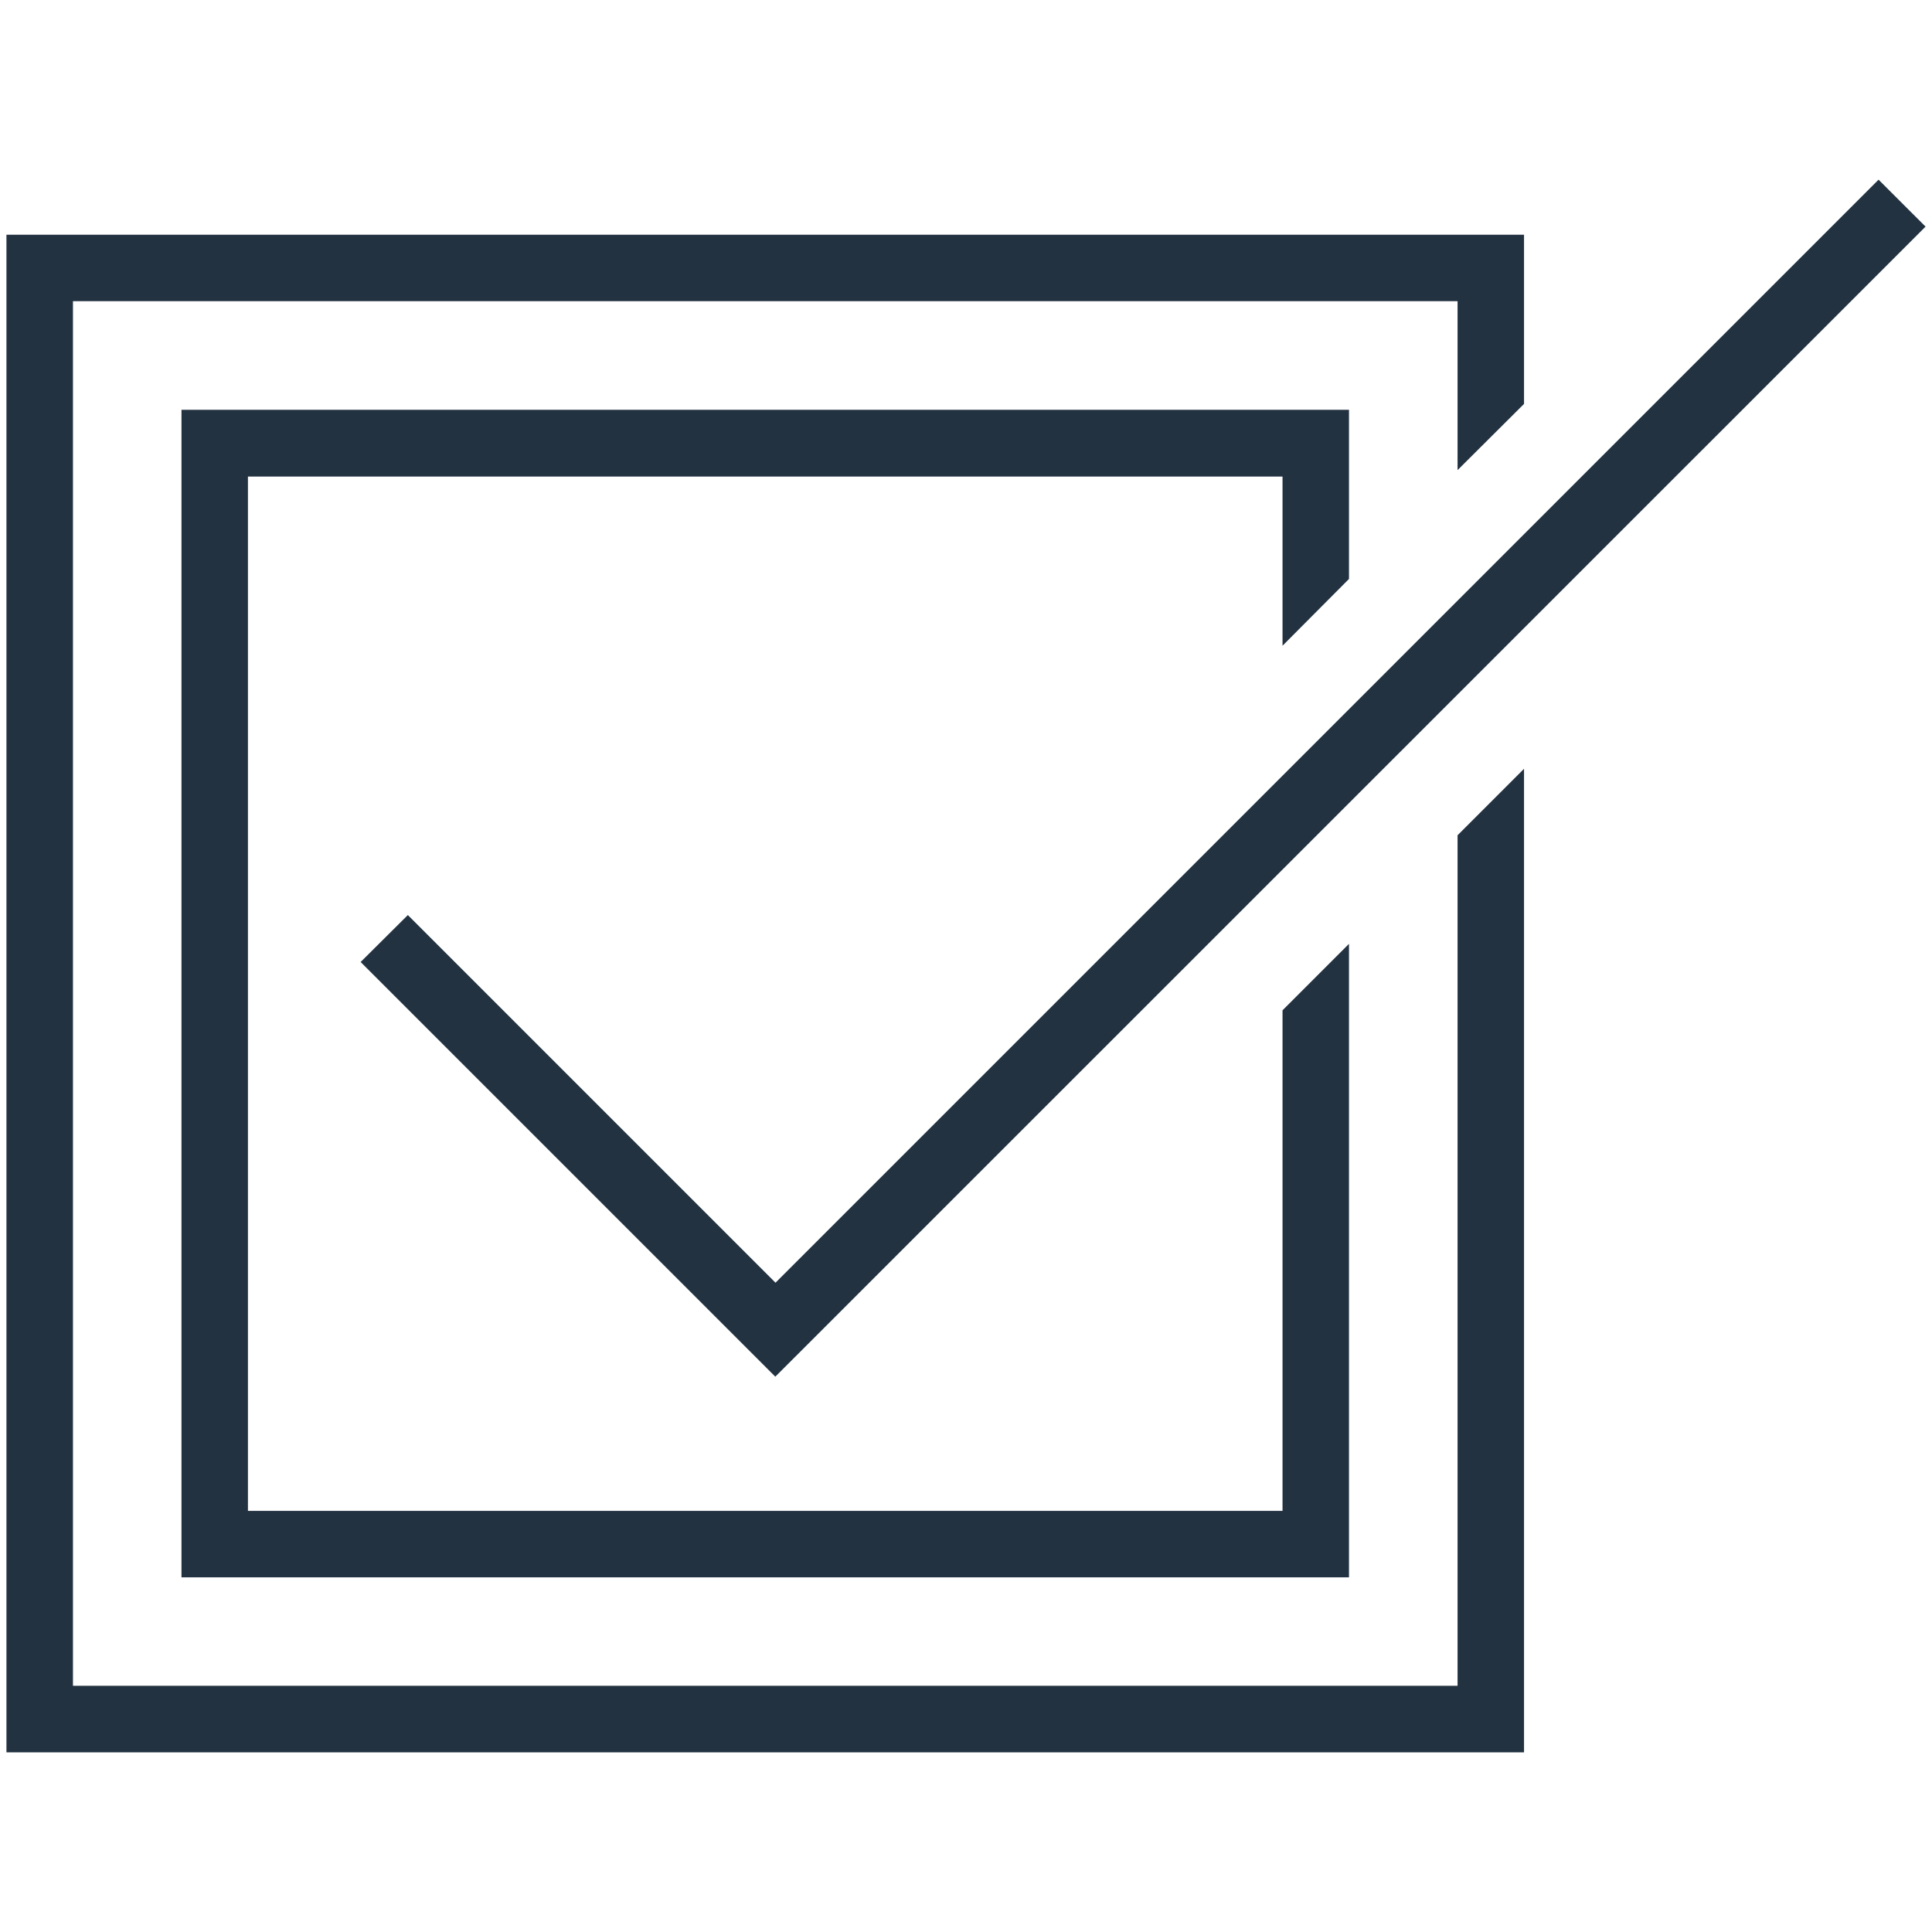
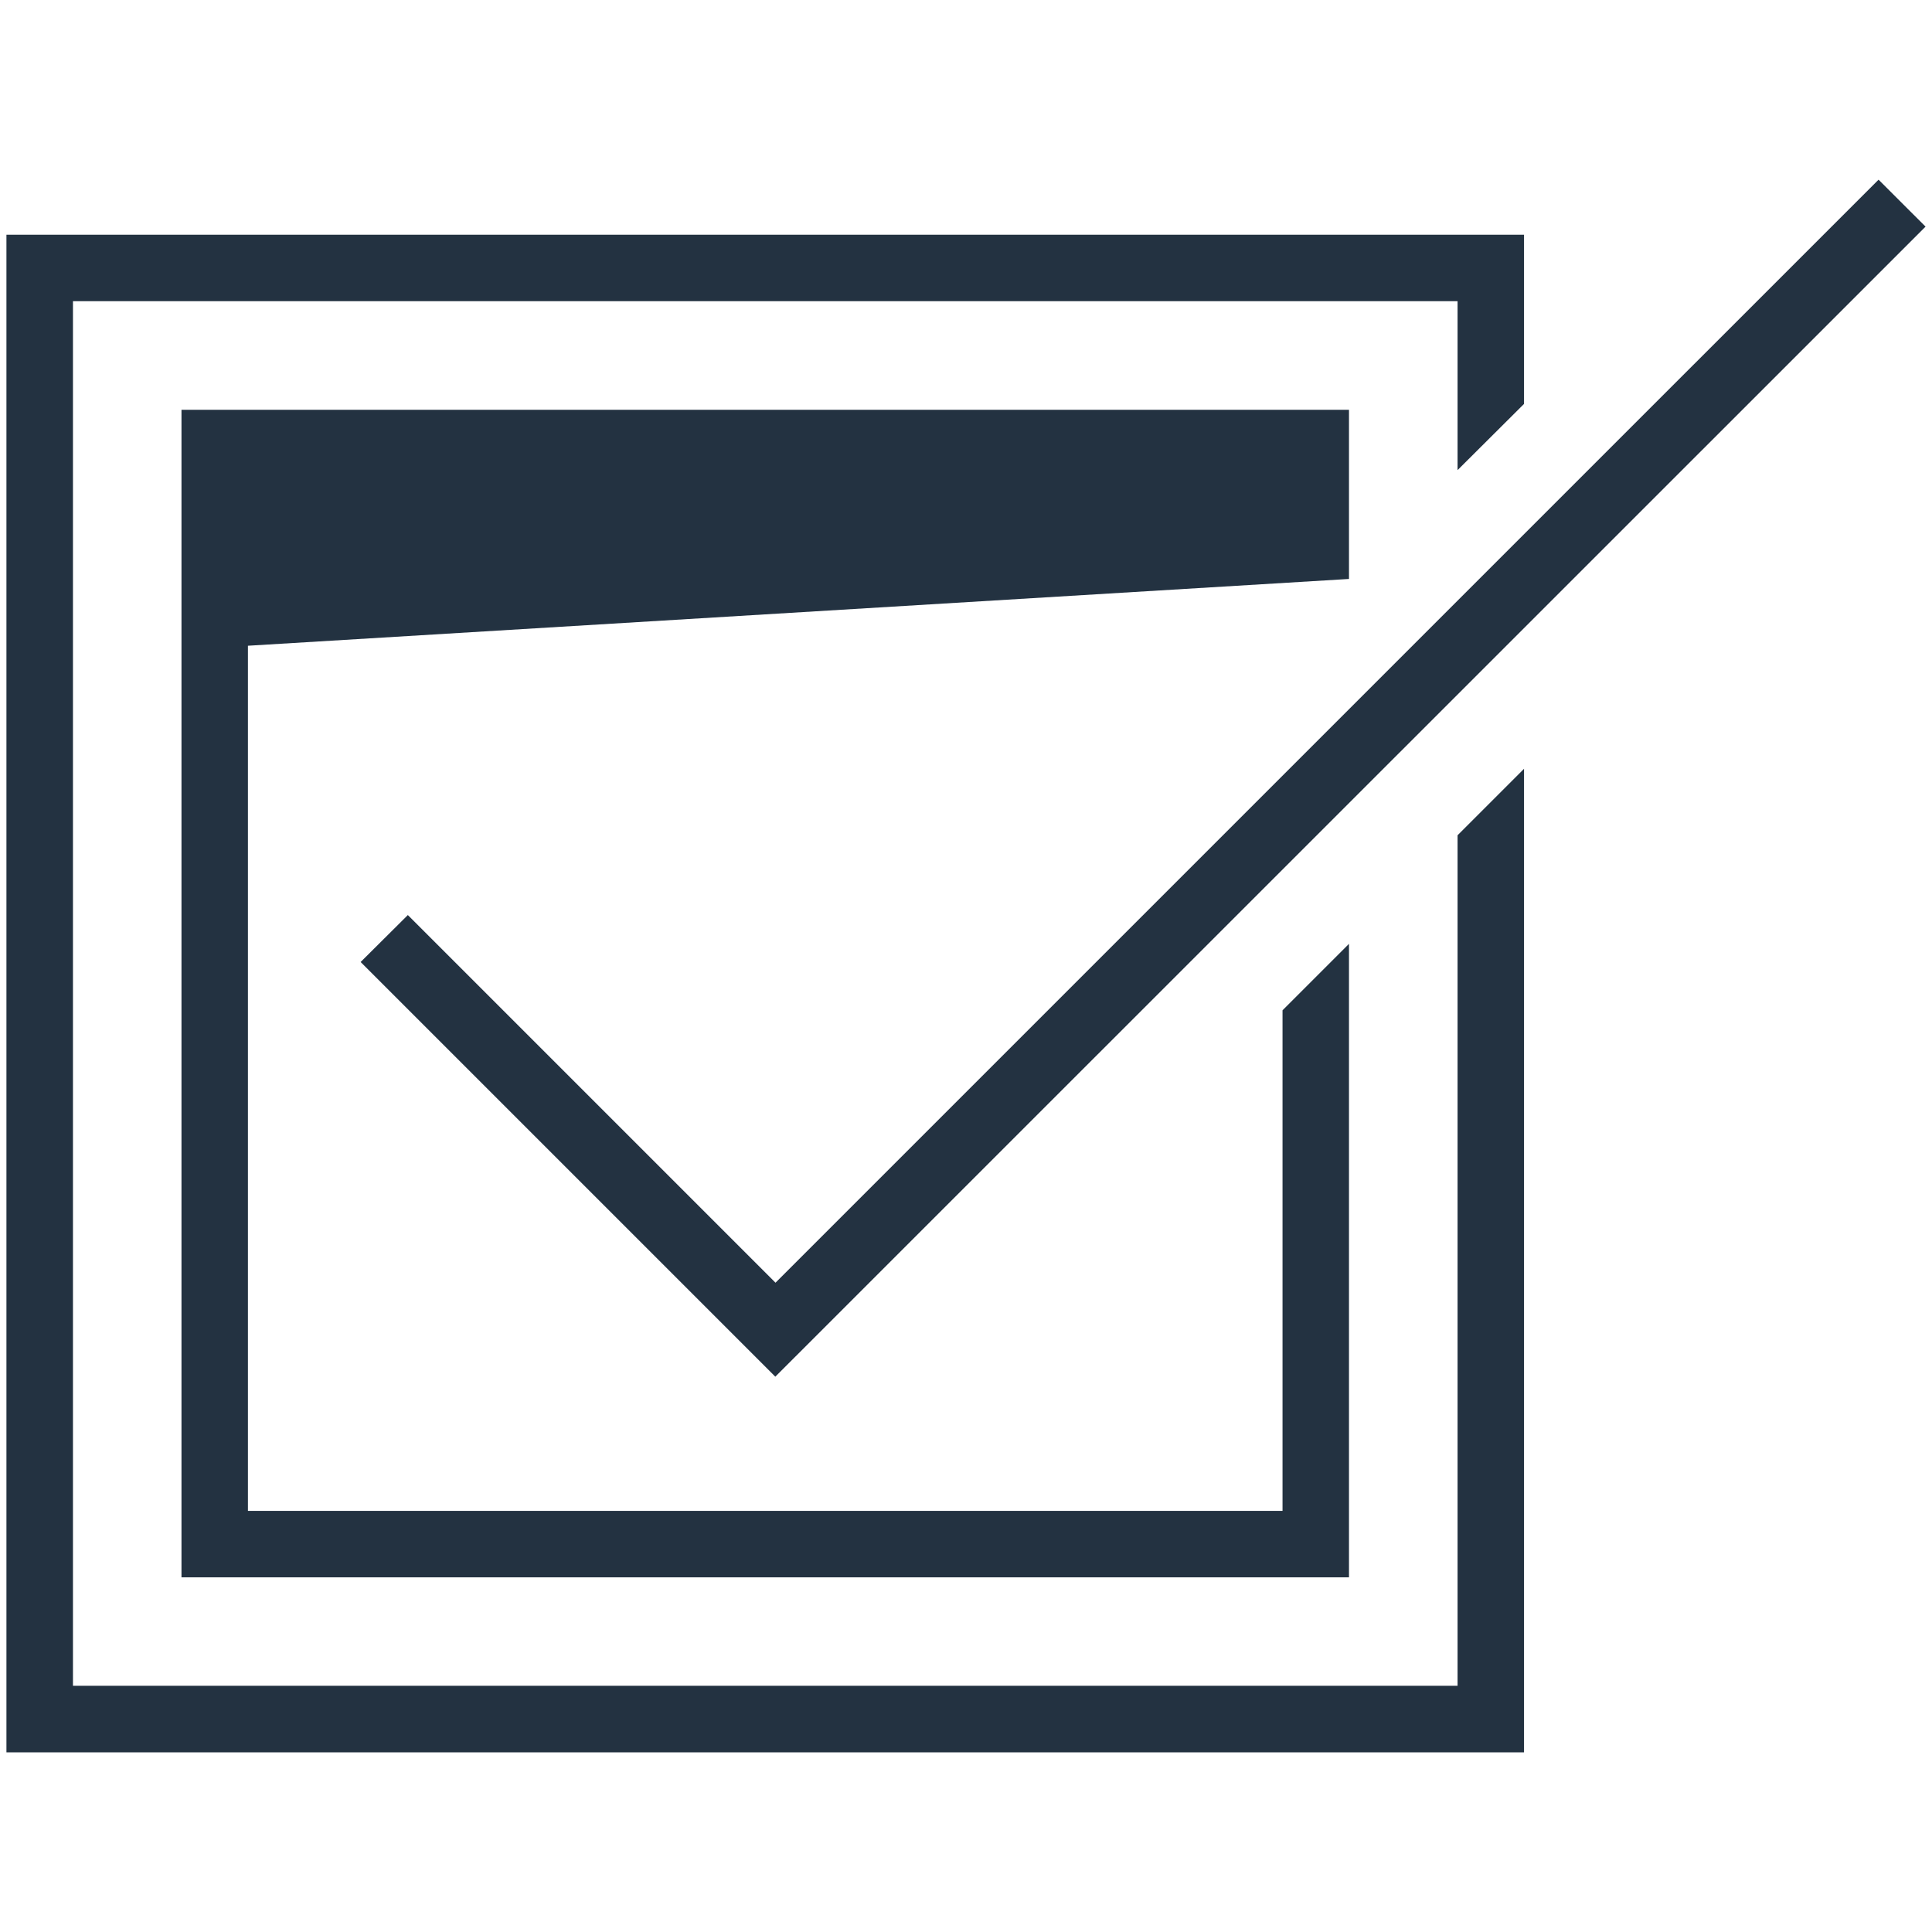
<svg xmlns="http://www.w3.org/2000/svg" id="Ebene_1" data-name="Ebene 1" viewBox="0 0 300 300">
  <defs>
    <style>.cls-1{fill:#233241;}</style>
  </defs>
-   <path class="cls-1" d="M236.65,119.38V272.1H1V36.45H236.65V62.72L226.33,73V46.77h-215v215h215V129.7Zm-37.5,37.5v77.73H38.5V74H199.15v26.27L209.47,89.9V63.63H28.18v181.3H209.47V146.56ZM299,35.19l-7.3-7.29L120.42,199.18,63.33,142.09,56,149.38l64.39,64.39Z" />
+   <path class="cls-1" d="M236.65,119.38V272.1H1V36.45H236.65V62.72L226.33,73V46.77h-215v215h215V129.7Zm-37.5,37.5v77.73H38.5V74v26.27L209.47,89.9V63.63H28.18v181.3H209.47V146.56ZM299,35.19l-7.3-7.29L120.42,199.18,63.33,142.09,56,149.38l64.39,64.39Z" />
</svg>